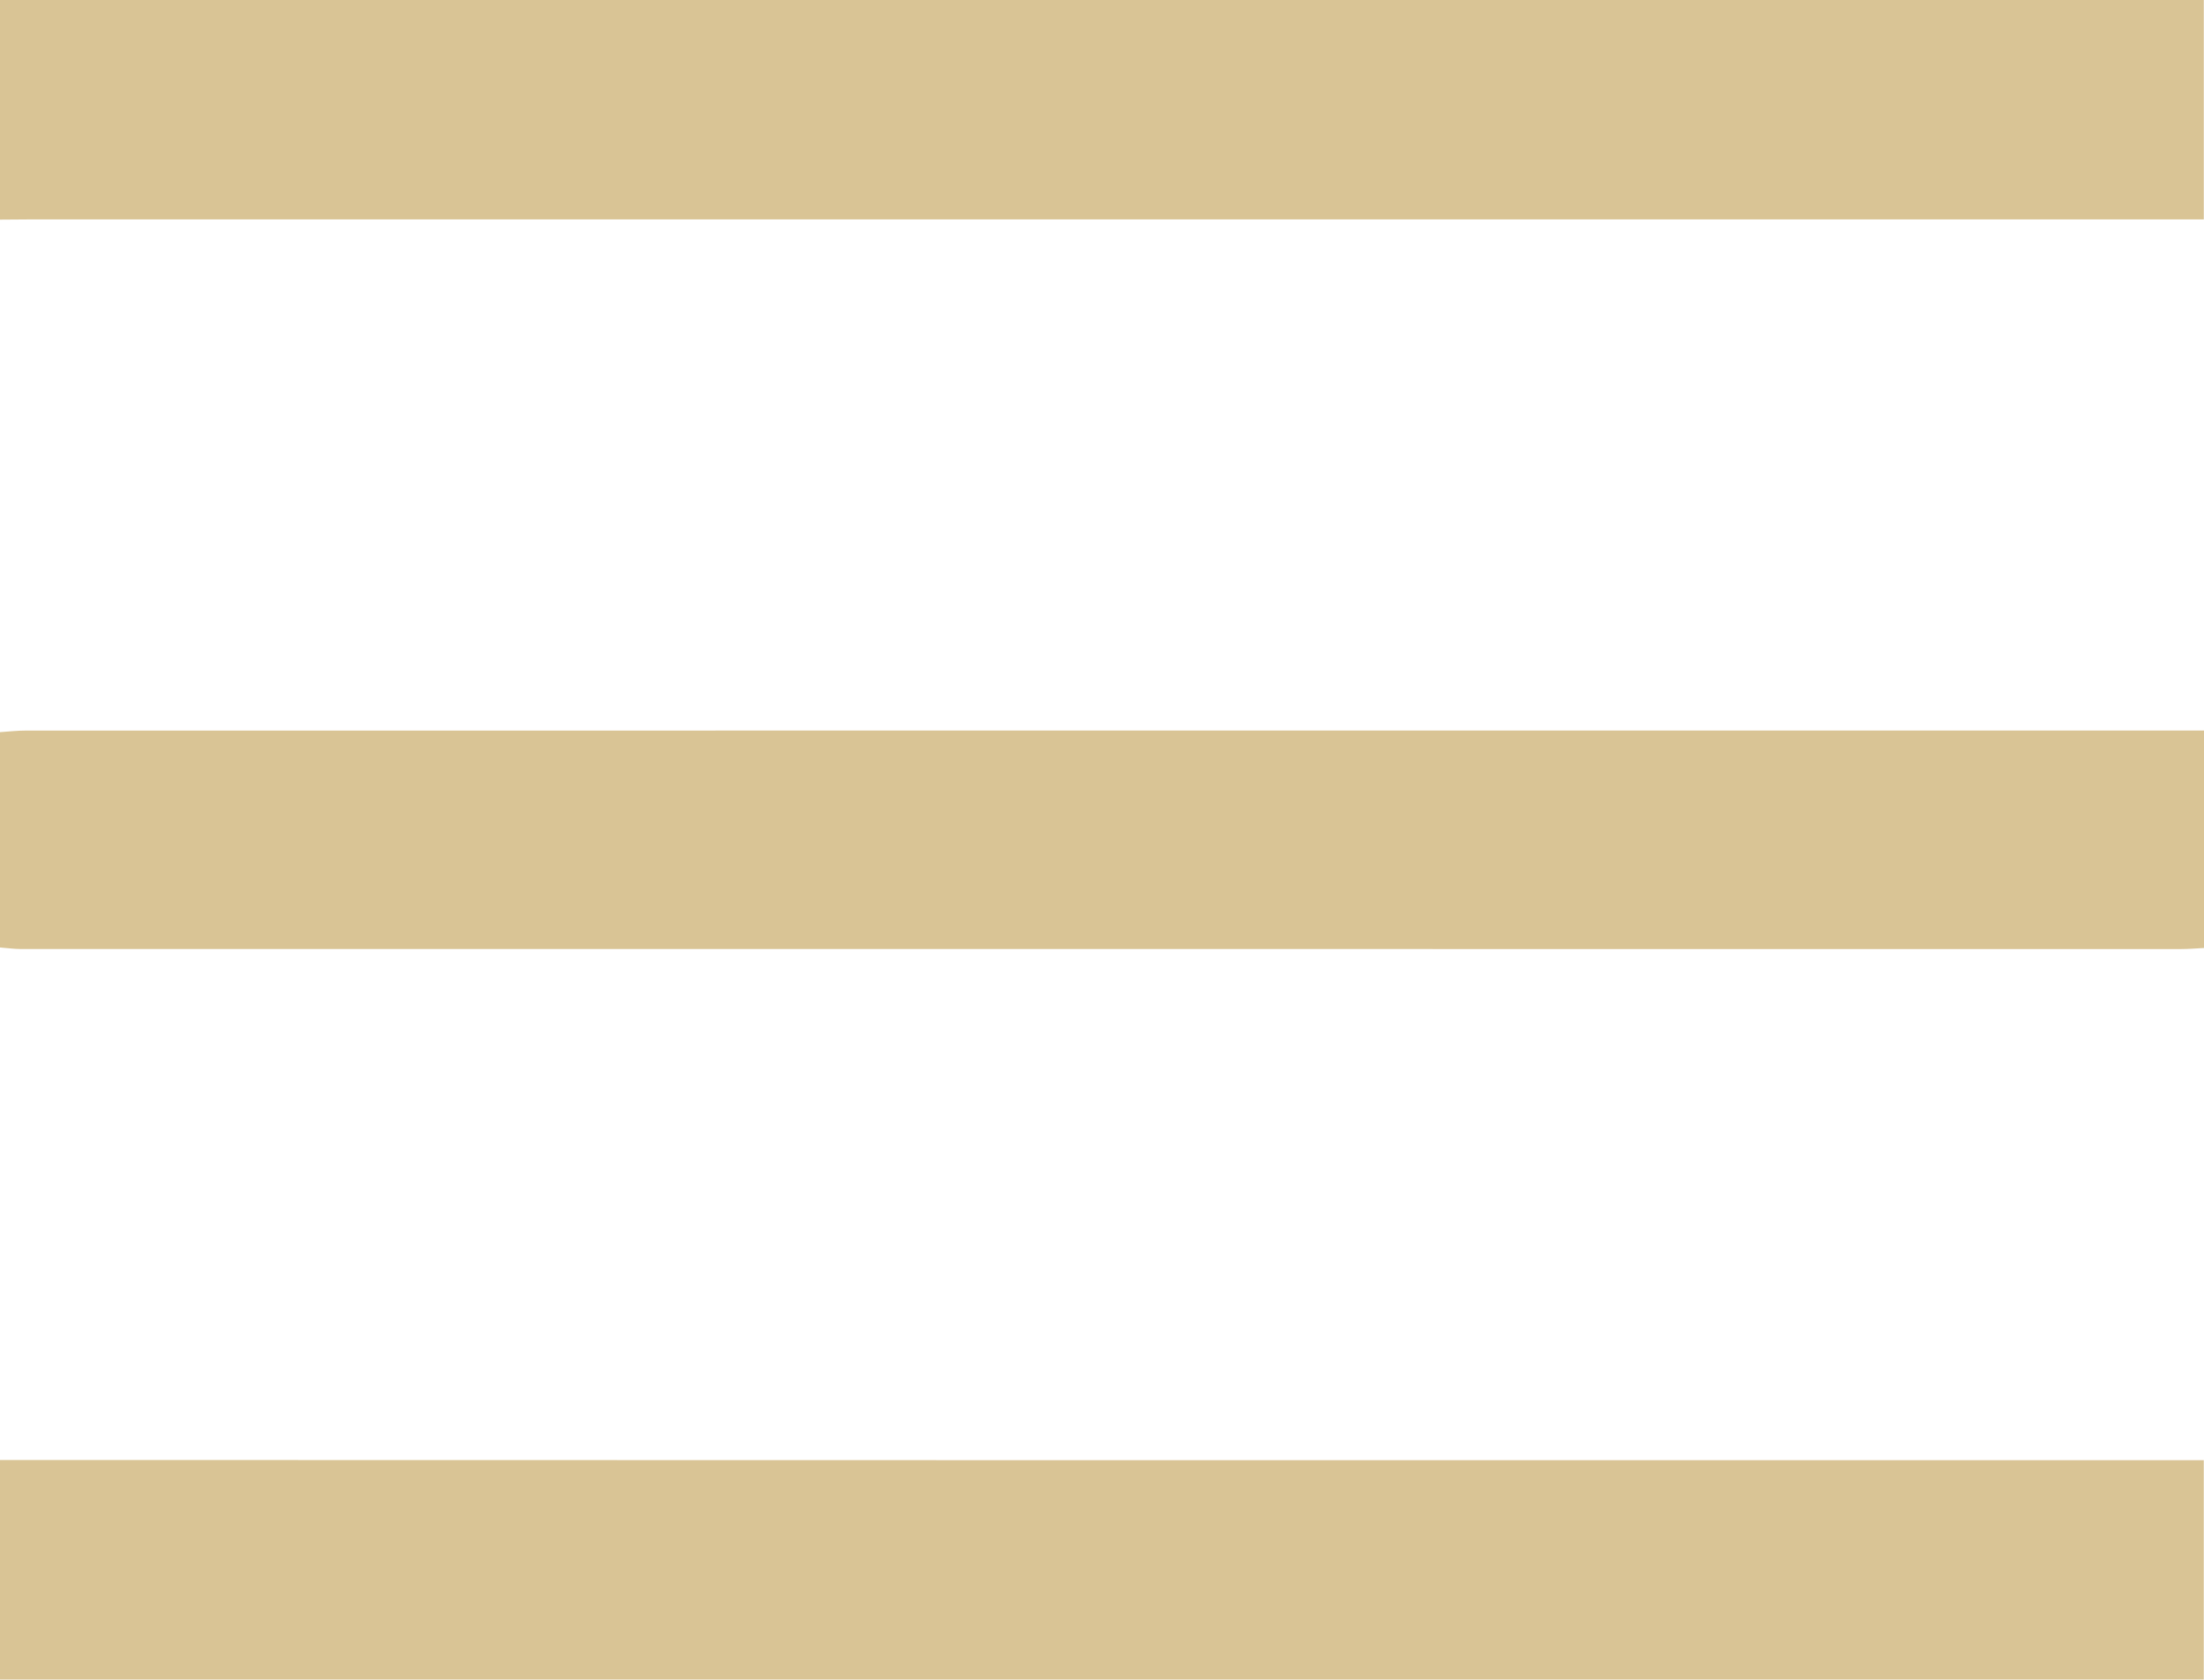
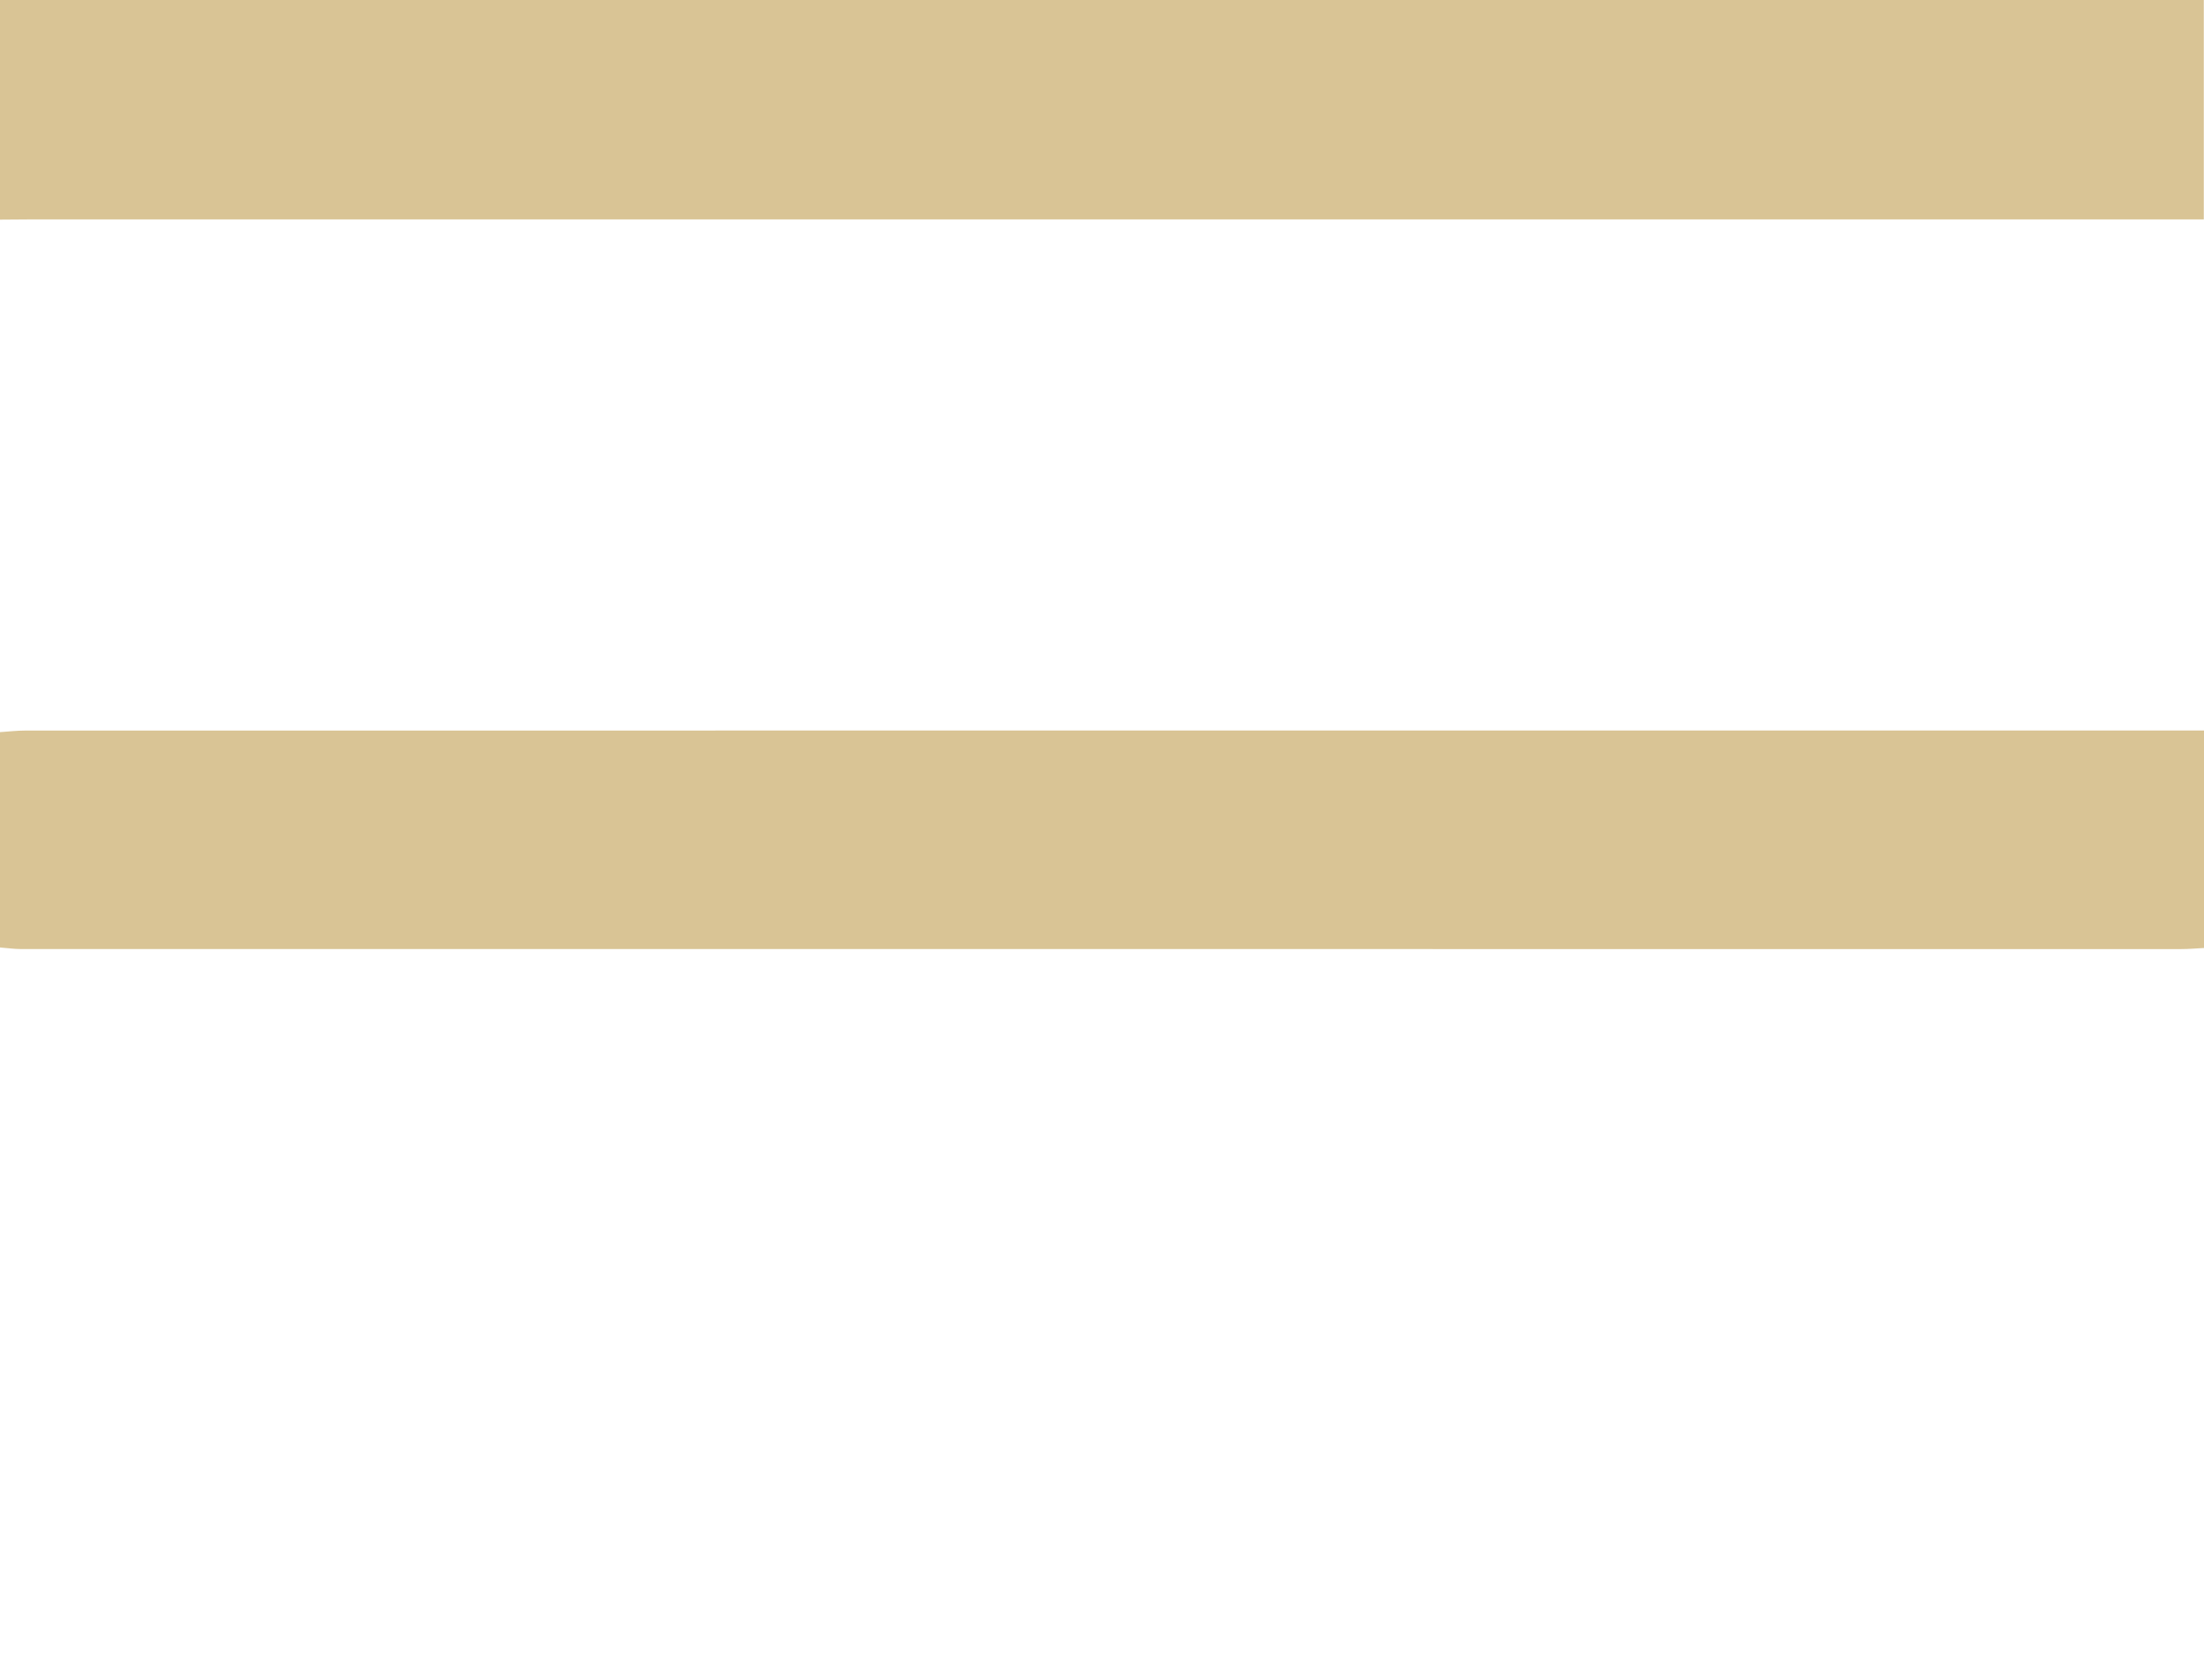
<svg xmlns="http://www.w3.org/2000/svg" version="1.1" id="Слой_1" x="0px" y="0px" width="241.448px" height="184.037px" viewBox="0 0 241.448 184.037" xml:space="preserve">
  <g>
    <path fill="#D9C495" d="M0,0c80.416,0,160.832,0,241.428,0c0,7.994,0,15.876,0,24.043c-1.004,0-1.998,0-2.993,0 c-78.457,0-156.913,0-235.37,0.001c-1.022,0-2.044,0.015-3.066,0.022C0,16.044,0,8.022,0,0z" />
-     <path fill="#D9C495" d="M0,159.971c41.665,0.008,83.33,0.018,124.995,0.023c37.813,0.004,75.626,0.001,113.44,0.001 c0.937,0,1.874,0,2.991,0c0,7.998,0,15.88,0,24.043c-80.482,0-160.954,0-241.426,0C0,176.015,0,167.993,0,159.971z" />
    <path fill="#D9C495" d="M0,80.221c0.936-0.061,1.872-0.177,2.807-0.177c78.557-0.008,157.113-0.008,235.67-0.008 c0.938,0,1.875,0,2.971,0c0,7.974,0,15.795,0,23.839c-0.837,0.042-1.668,0.119-2.499,0.119 C160.078,104,81.207,104.001,2.336,103.992c-0.779,0-1.557-0.115-2.336-0.177C0,95.951,0,88.086,0,80.221z" />
  </g>
</svg>